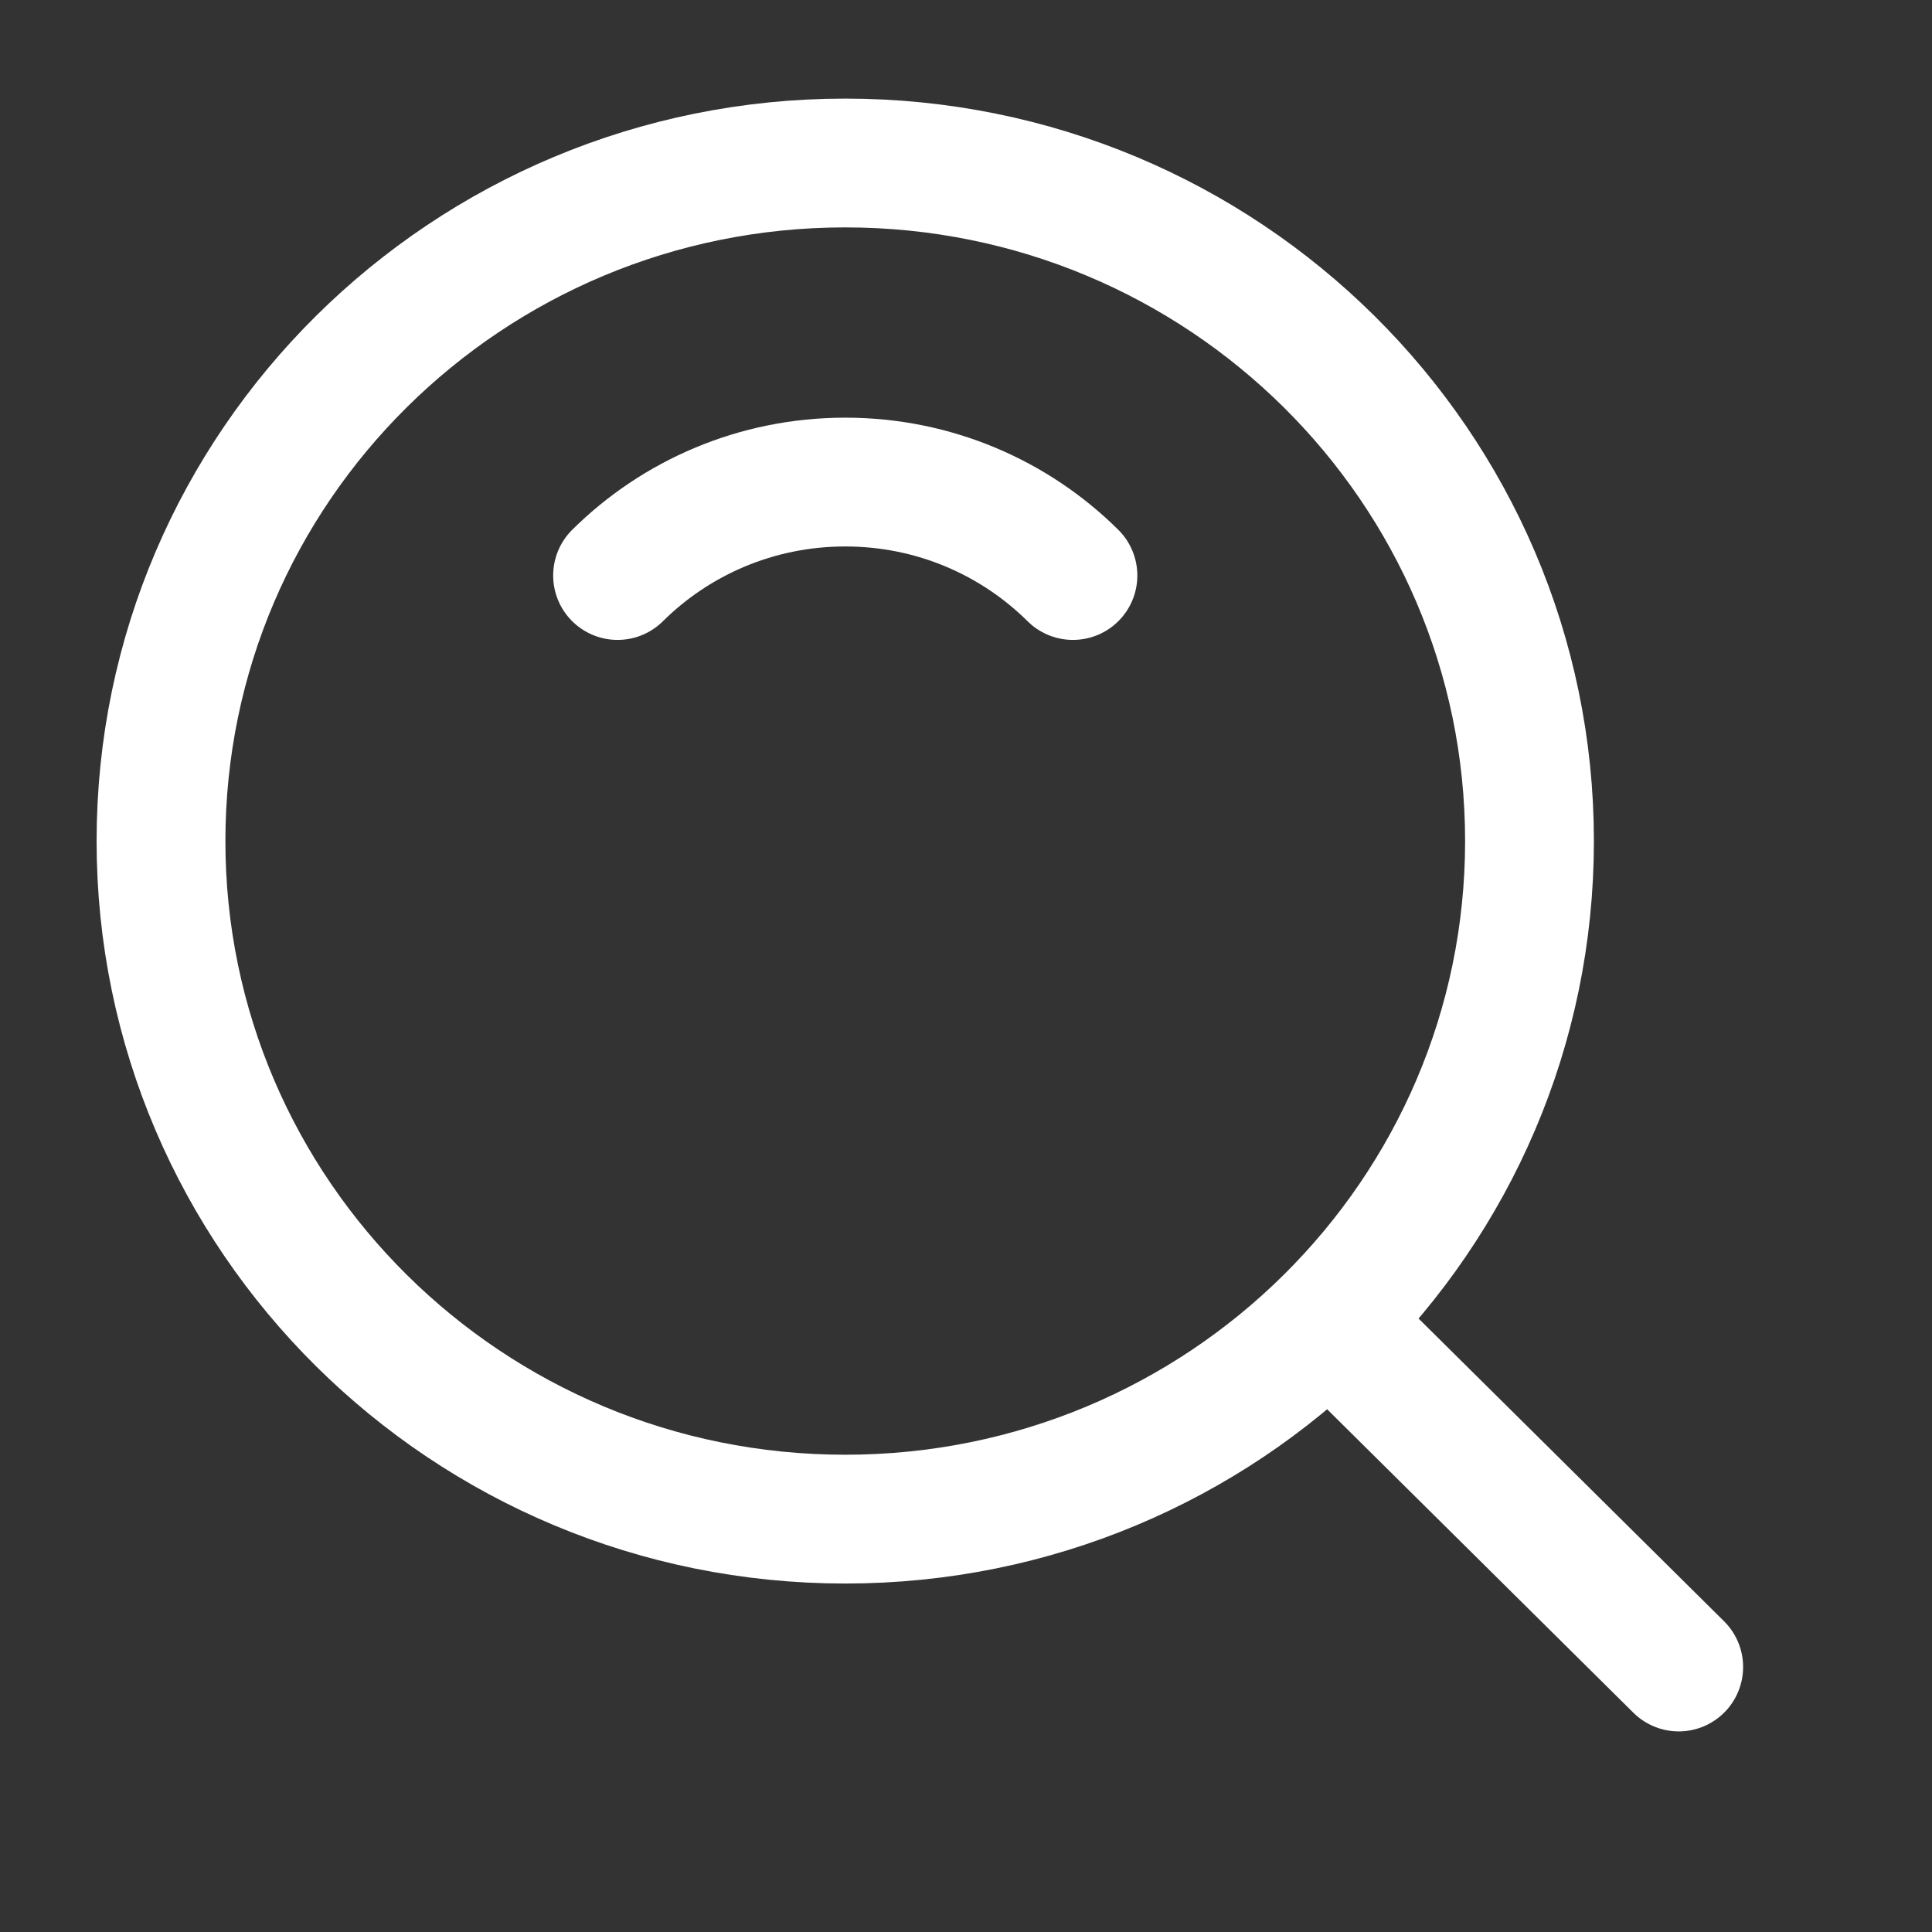
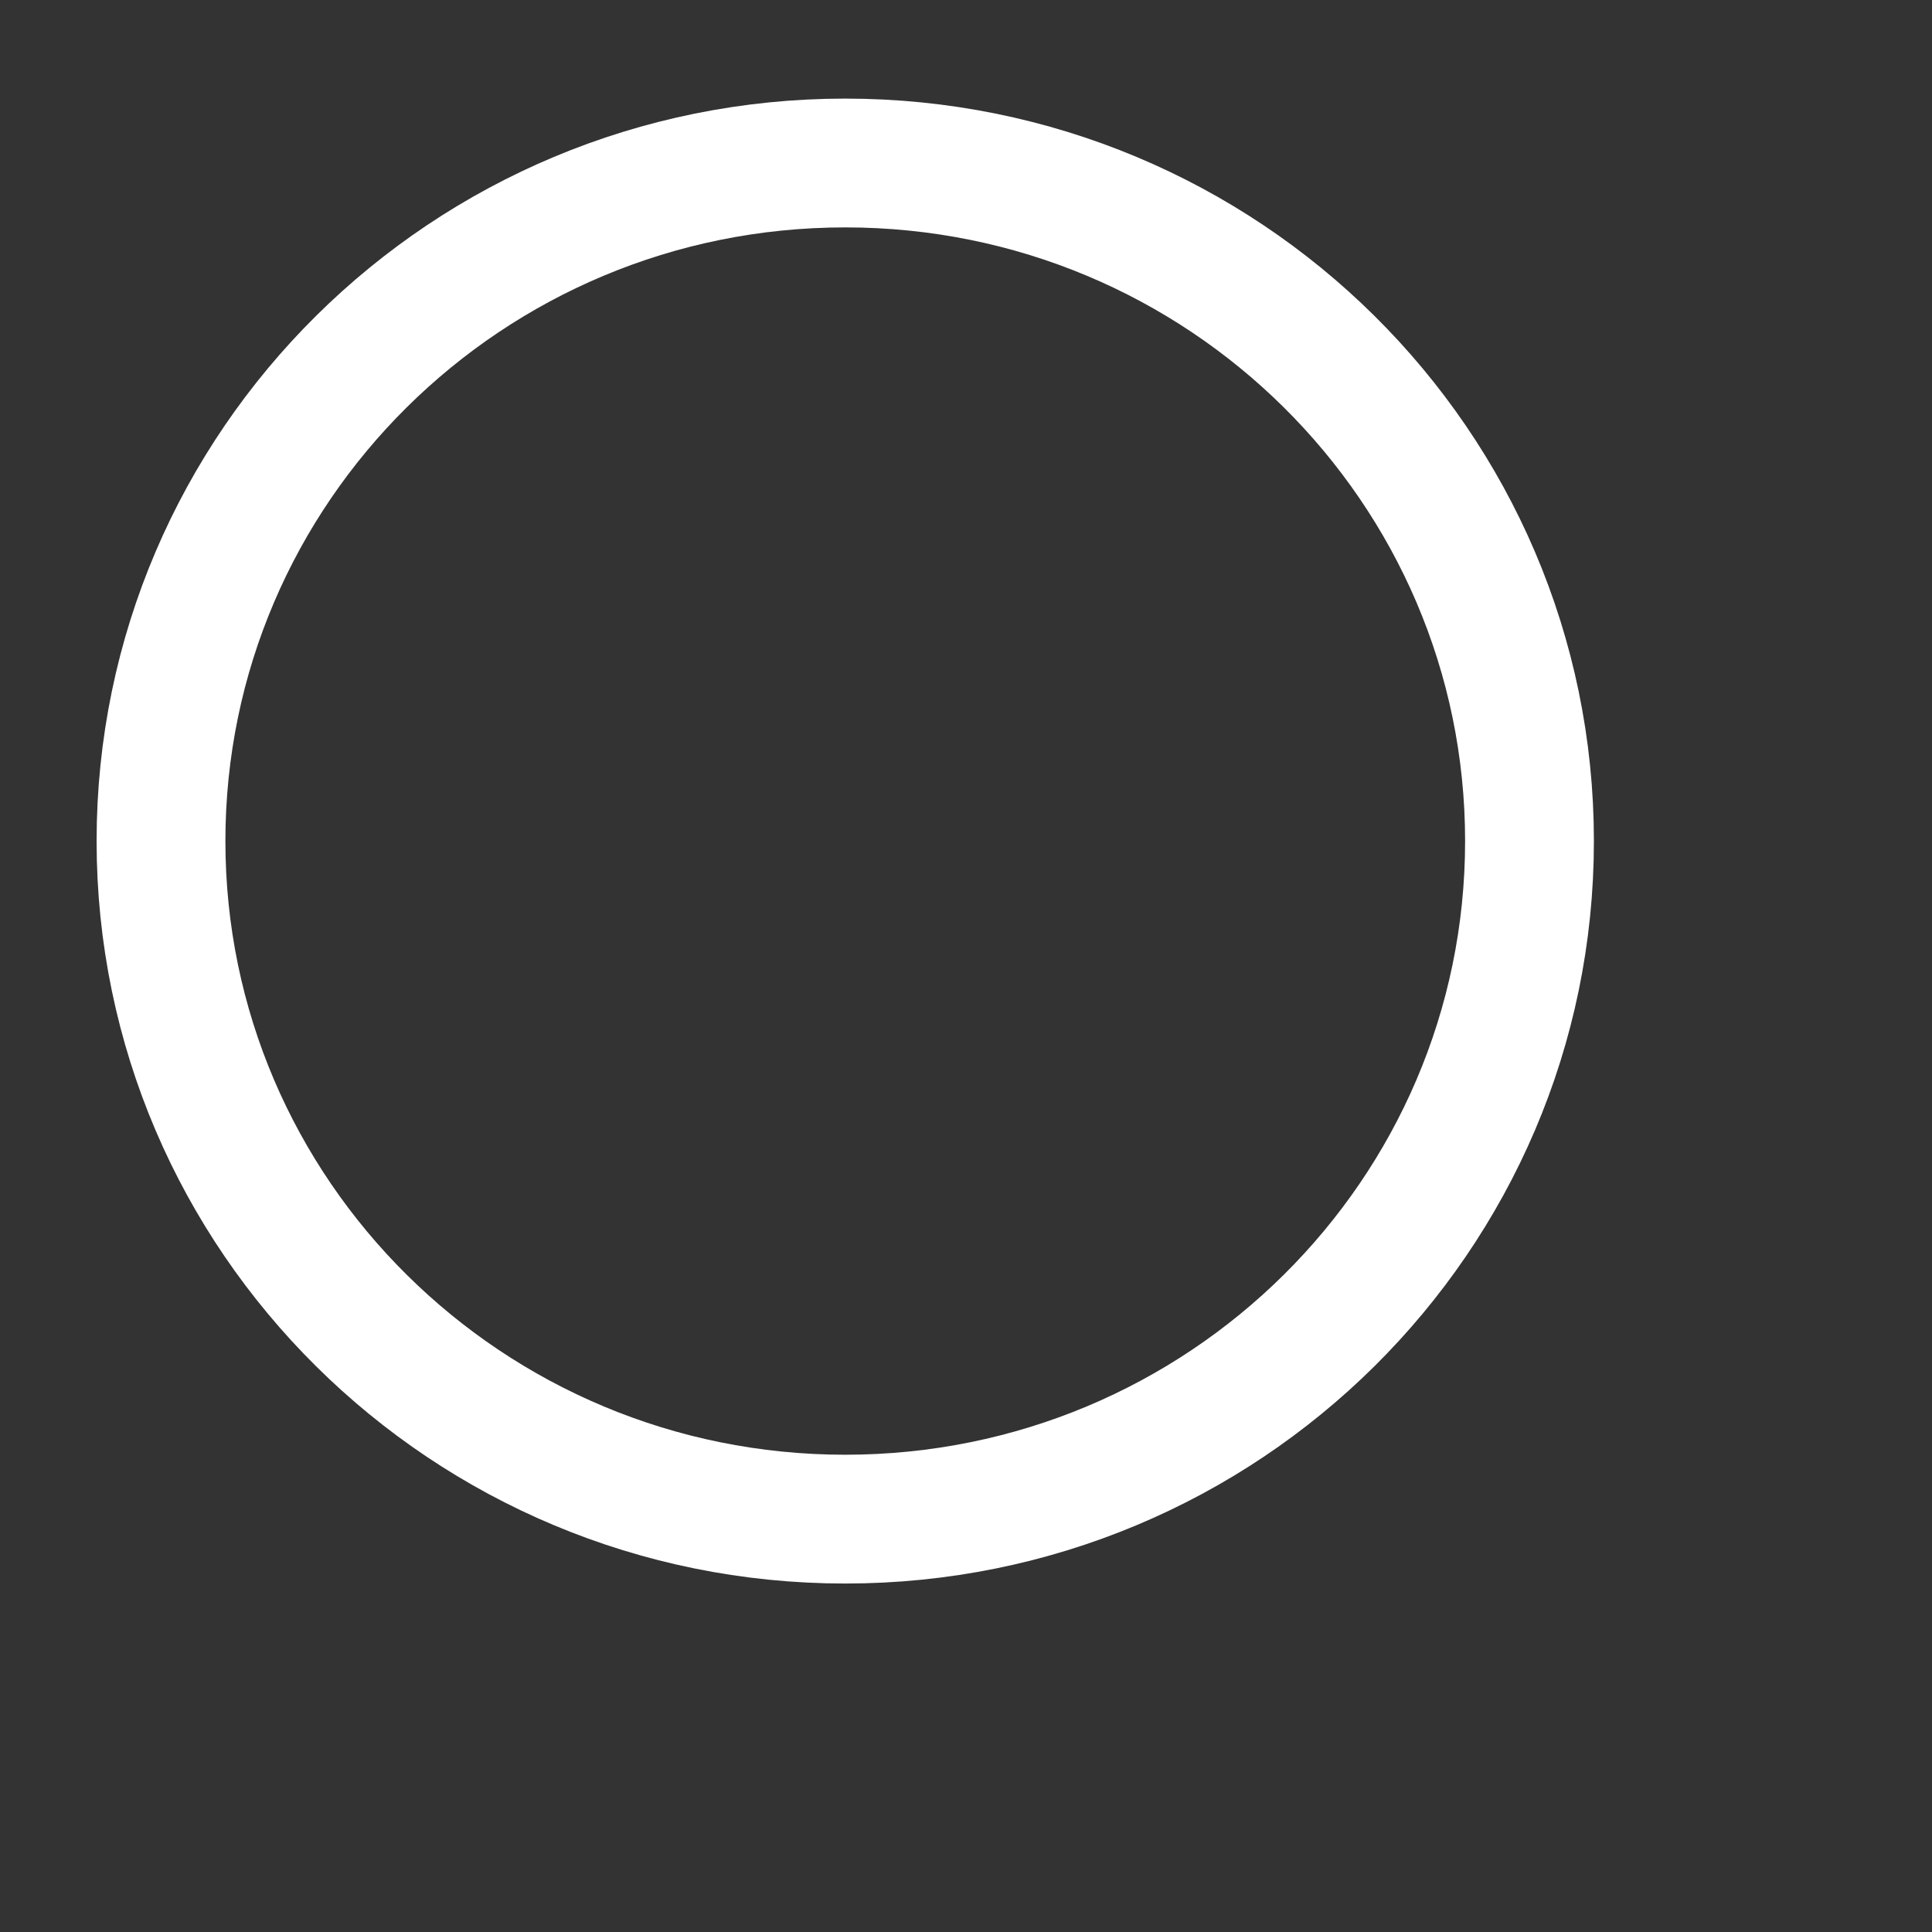
<svg xmlns="http://www.w3.org/2000/svg" width="60" height="60" viewBox="0 0 60 60" fill="none">
  <rect x="0" y="0" width="60" height="60" fill="#333333" stroke="none" />
  <path d="M26.25 47.178C37.986 47.178 47.5 37.75 47.5 26.12C47.5 14.49 37.986 5.062 26.25 5.062C14.514 5.062 5 14.49 5 26.12C5 37.75 14.514 47.178 26.25 47.178Z" stroke="white" stroke-width="4" stroke-linejoin="round" />
-   <path d="M33.321 17.873C31.512 16.08 29.012 14.971 26.25 14.971C23.489 14.971 20.989 16.08 19.179 17.873" stroke="white" stroke-width="4" stroke-linecap="round" stroke-linejoin="round" />
-   <path d="M41.527 41.259L52.134 51.77" stroke="white" stroke-width="4" stroke-linecap="round" stroke-linejoin="round" />
</svg>